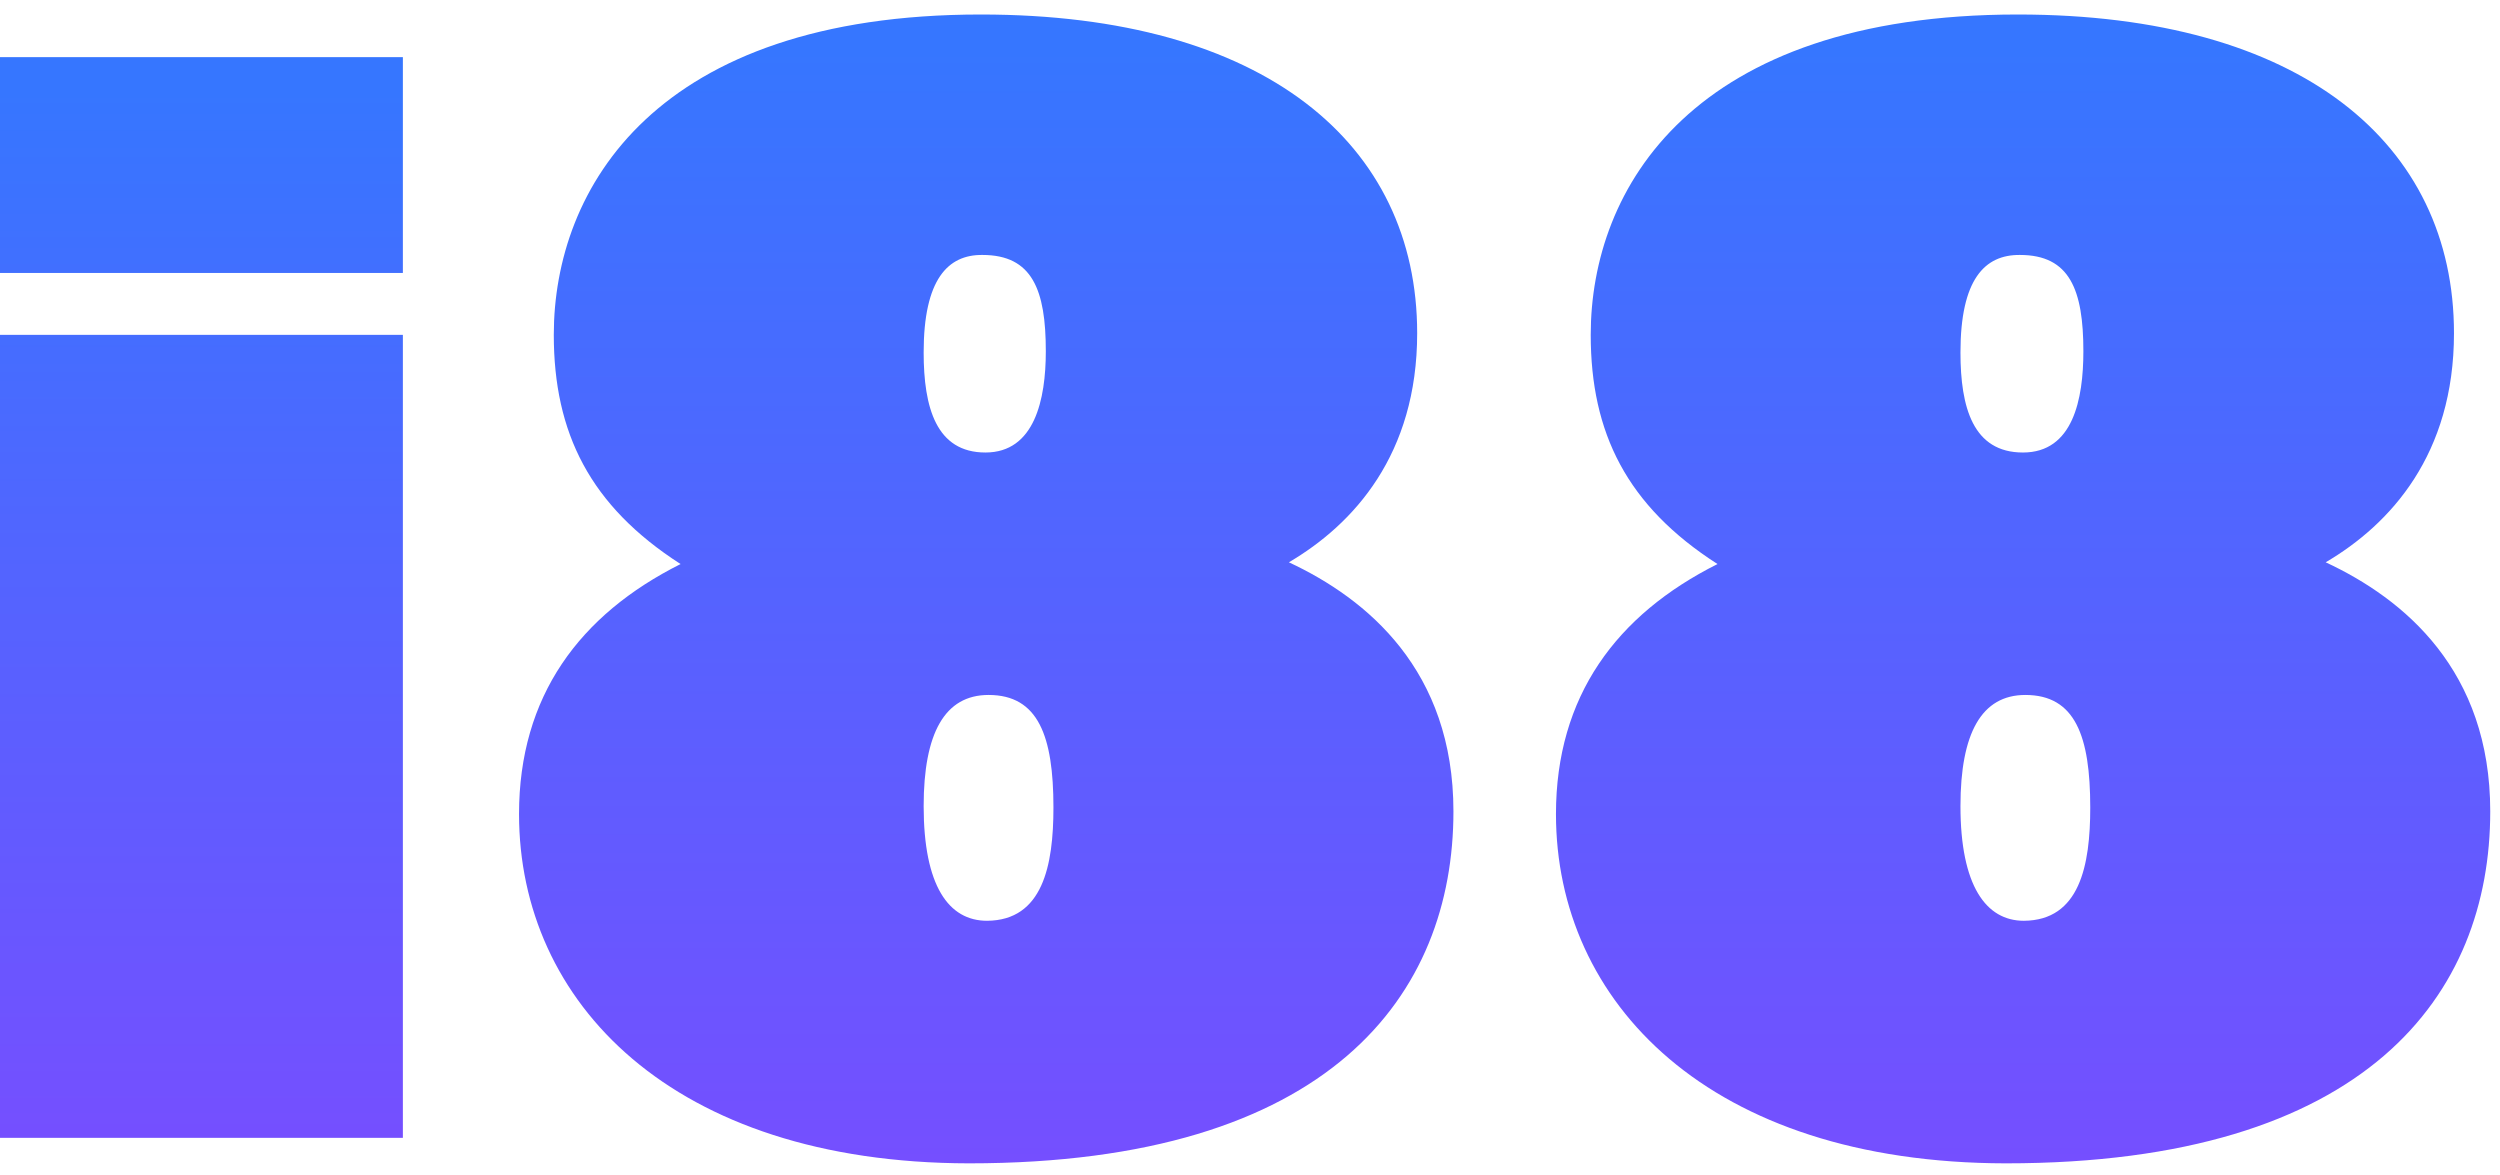
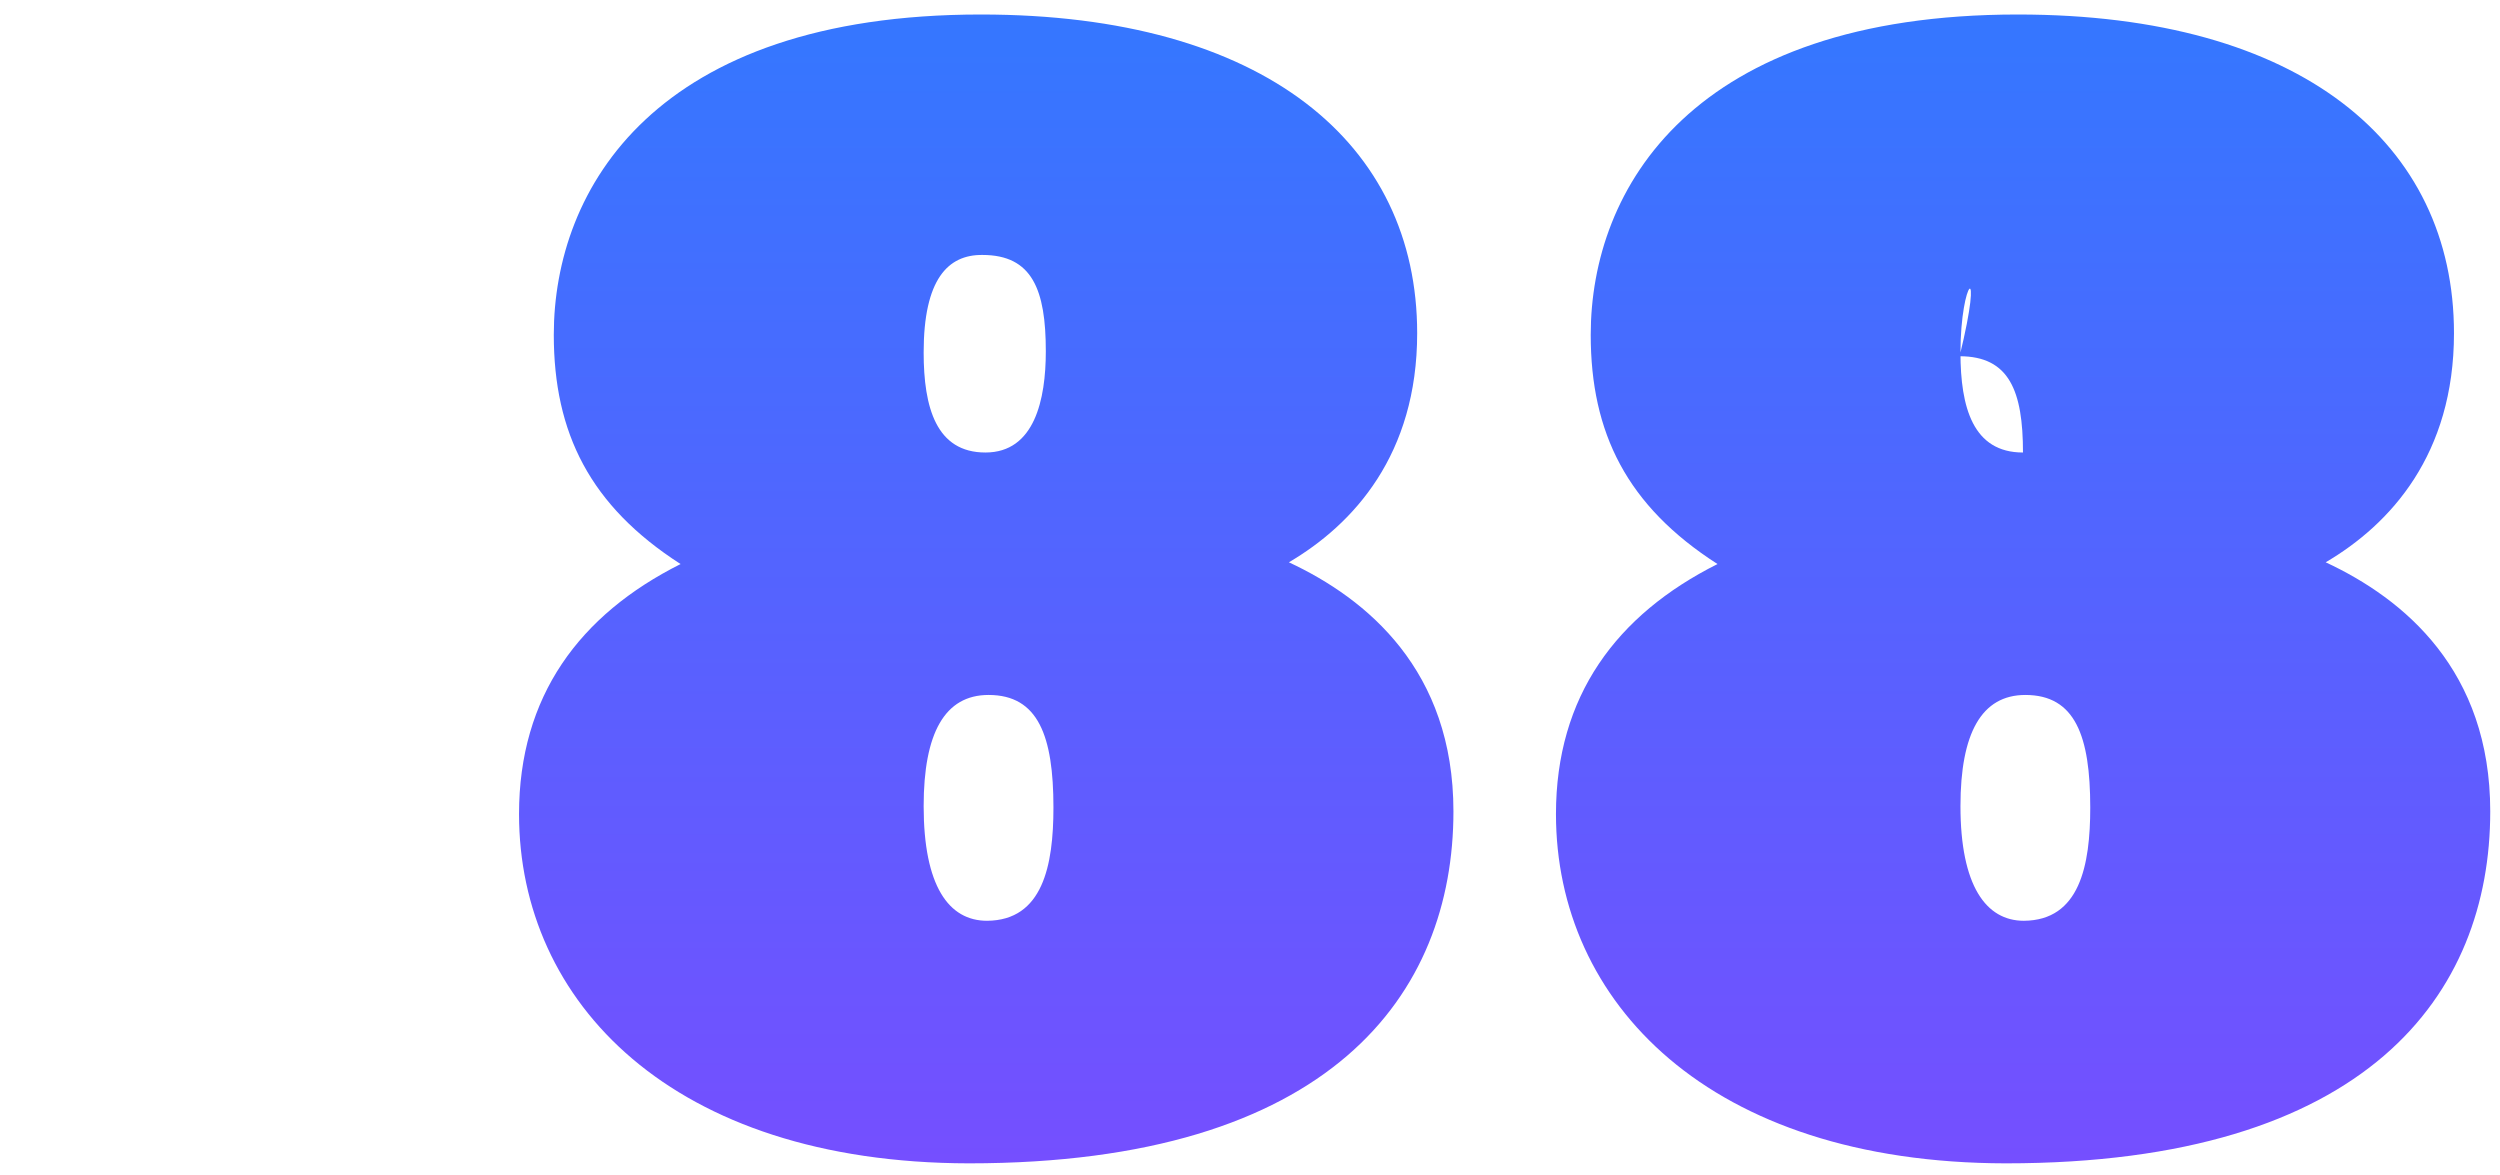
<svg xmlns="http://www.w3.org/2000/svg" xmlns:xlink="http://www.w3.org/1999/xlink" id="åœ–å±¤_1" data-name="åœ–å±¤ 1" viewBox="0 0 199.94 94">
  <defs>
    <style>.cls-1{fill:url(#æœªå‘½åæ¼¸å±¤_26);}.cls-2{fill:url(#æœªå‘½åæ¼¸å±¤_26-2);}.cls-3{fill:url(#æœªå‘½åæ¼¸å±¤_26-3);}</style>
    <linearGradient id="æœªå‘½åæ¼¸å±¤_26" x1="16.11" y1="91" x2="16.11" y2="4.57" gradientUnits="userSpaceOnUse">
      <stop offset="0" stop-color="#754fff" />
      <stop offset="0.97" stop-color="#3676ff" />
    </linearGradient>
    <linearGradient id="æœªå‘½åæ¼¸å±¤_26-2" x1="78.88" y1="92.99" x2="78.88" y2="1.11" xlink:href="#æœªå‘½åæ¼¸å±¤_26" />
    <linearGradient id="æœªå‘½åæ¼¸å±¤_26-3" x1="161.8" y1="92.99" x2="161.8" y2="1.11" xlink:href="#æœªå‘½åæ¼¸å±¤_26" />
  </defs>
  <title>logoå·¥ä½œå€åŸŸ 2</title>
-   <path class="cls-1" d="M0,4.57H32.22V21.83H0ZM0,26.78H32.22V91H0Z" />
  <path class="cls-2" d="M41.51,65.11c0-9.43,4.83-15.94,12.92-20-7.24-4.65-10.14-10.49-10.14-18.33,0-11.68,8.09-25.62,34.16-25.62,22.7,0,34.89,10.35,34.89,25.49,0,9.69-5.07,15.27-10.26,18.32,6.27,2.93,13.16,8.64,13.16,19.92,0,14.61-9.78,28.15-38.75,28.15C53.71,93,41.51,80.11,41.51,65.11ZM73.87,28.19c0,4.39,1,8,4.94,8s4.83-4.25,4.83-8.1c0-4.91-1.08-7.7-5.07-7.7C75.8,20.36,73.87,22.35,73.87,28.19ZM84.25,64.58c0-5.71-1.21-9-5.19-9-3.5,0-5.19,3.05-5.19,8.89,0,6.38,2,9.17,5.07,9.17C83.4,73.61,84.25,69.22,84.25,64.58Z" />
-   <path class="cls-3" d="M124.44,65.11c0-9.43,4.83-15.94,12.92-20-7.25-4.65-10.14-10.49-10.14-18.33,0-11.68,8.09-25.62,34.16-25.62,22.69,0,34.88,10.35,34.88,25.49,0,9.69-5.07,15.27-10.26,18.32,6.28,2.93,13.16,8.64,13.16,19.92,0,14.61-9.78,28.15-38.75,28.15C136.63,93,124.44,80.11,124.44,65.11Zm32.35-36.92c0,4.39,1,8,5,8s4.83-4.25,4.83-8.1c0-4.91-1.09-7.7-5.07-7.7C158.72,20.36,156.79,22.35,156.79,28.19Zm10.38,36.39c0-5.71-1.2-9-5.19-9-3.5,0-5.19,3.05-5.19,8.89,0,6.38,2.05,9.17,5.07,9.17C166.33,73.61,167.17,69.22,167.17,64.58Z" />
+   <path class="cls-3" d="M124.44,65.11c0-9.43,4.83-15.94,12.92-20-7.25-4.65-10.14-10.49-10.14-18.33,0-11.68,8.09-25.62,34.16-25.62,22.69,0,34.88,10.35,34.88,25.49,0,9.69-5.07,15.27-10.26,18.32,6.28,2.93,13.16,8.64,13.16,19.92,0,14.61-9.78,28.15-38.75,28.15C136.63,93,124.44,80.11,124.44,65.11Zm32.35-36.92c0,4.39,1,8,5,8c0-4.91-1.09-7.7-5.07-7.7C158.72,20.36,156.79,22.35,156.79,28.19Zm10.38,36.39c0-5.71-1.2-9-5.19-9-3.5,0-5.19,3.05-5.19,8.89,0,6.38,2.05,9.17,5.07,9.17C166.33,73.61,167.17,69.22,167.17,64.58Z" />
</svg>